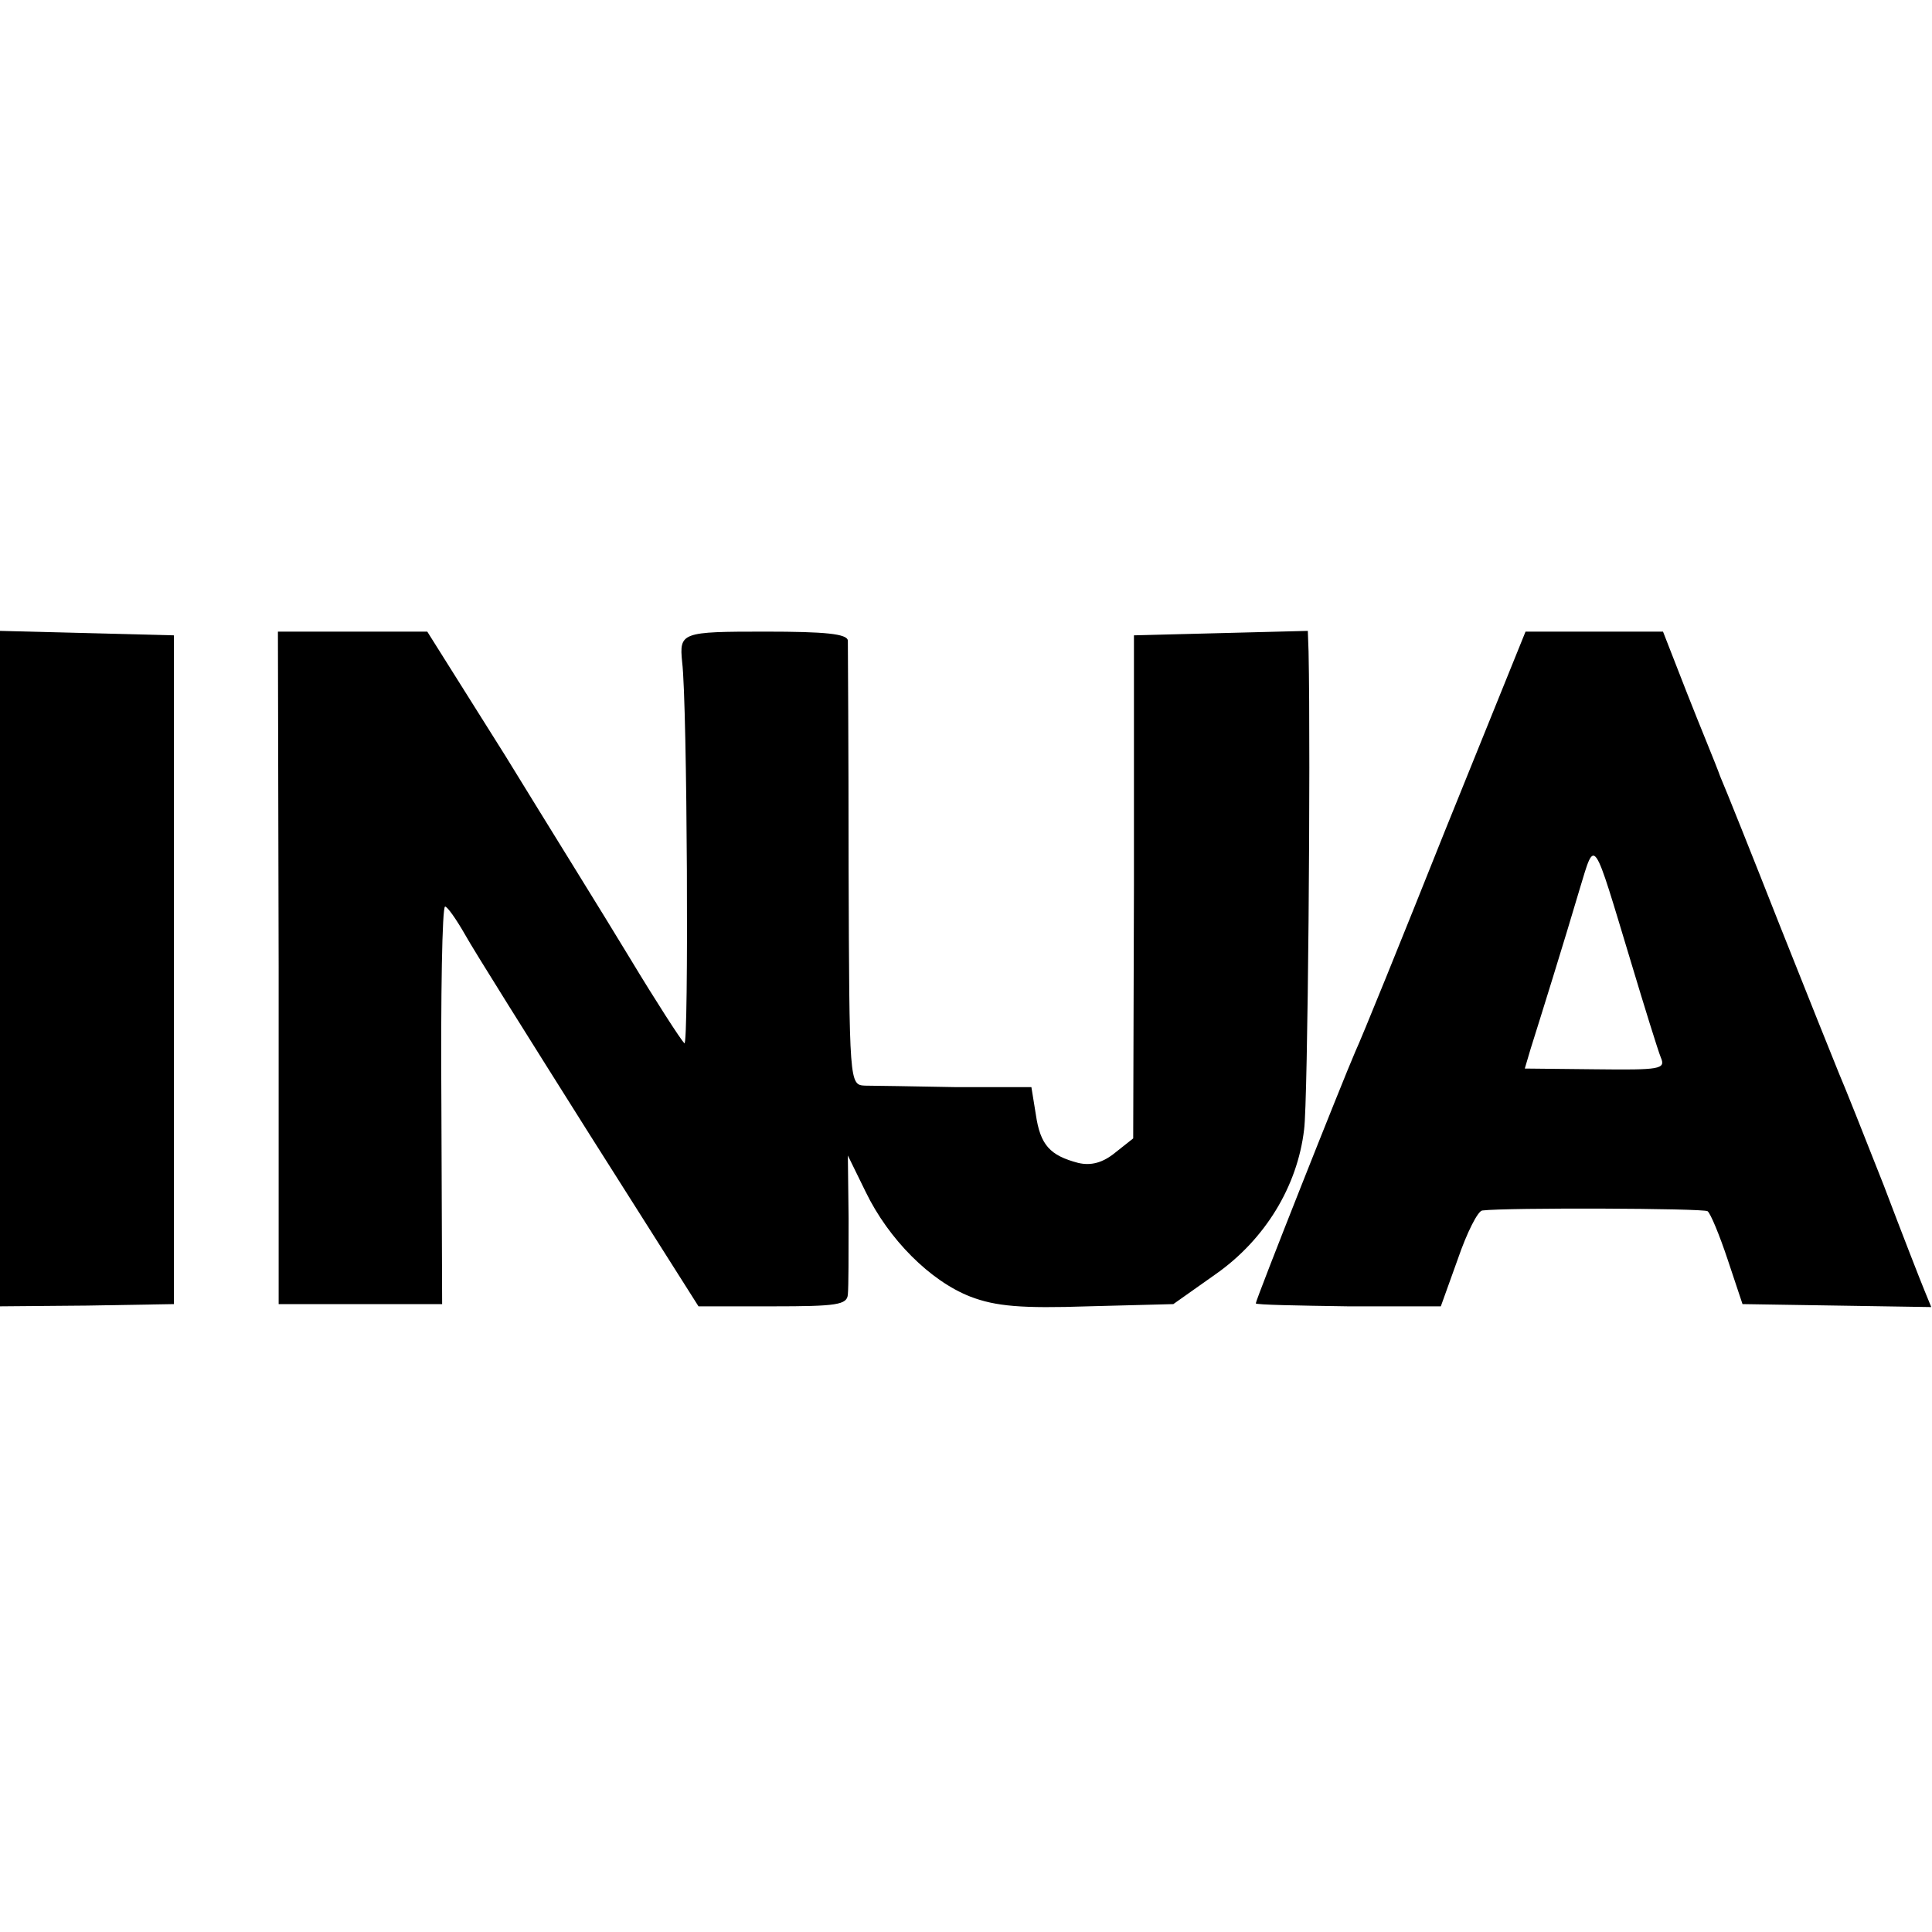
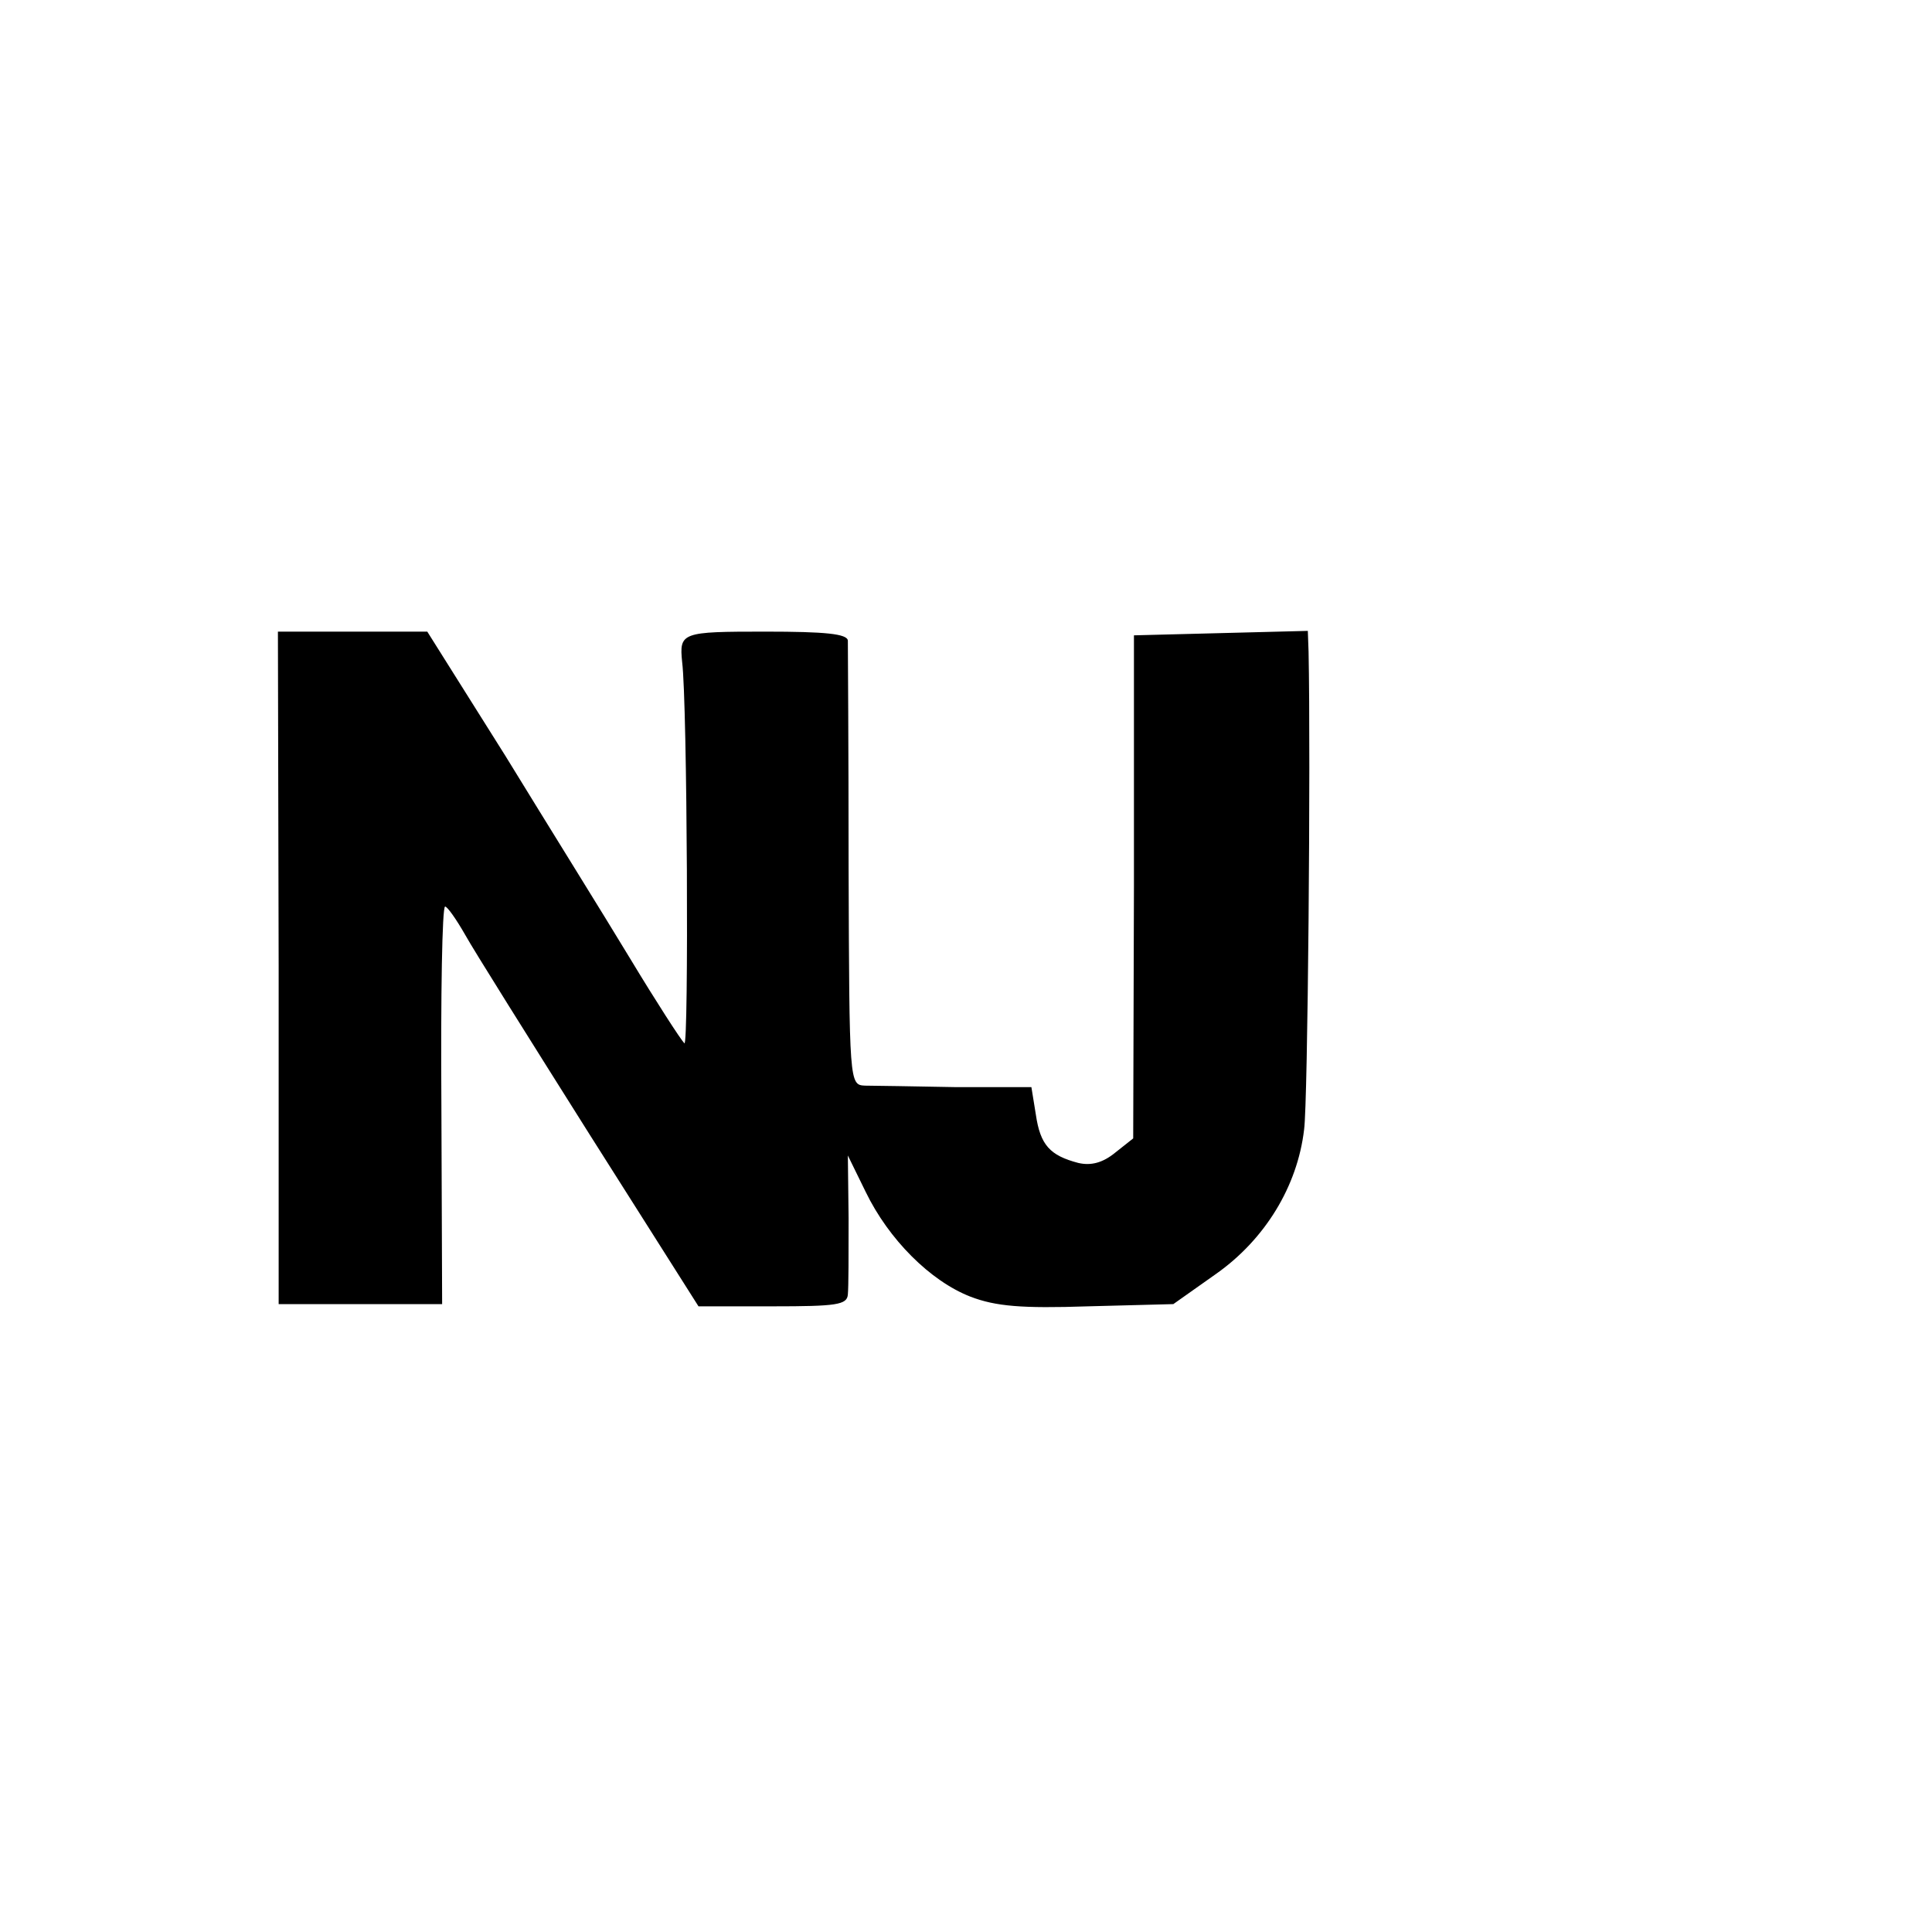
<svg xmlns="http://www.w3.org/2000/svg" version="1.0" width="260pt" height="260pt" viewBox="0 0 260 260" preserveAspectRatio="xMidYMid meet">
  <g transform="translate(0,260) scale(0.1,-0.1)" fill="#000000" stroke="none">
-     <path d="M0 1296 l0 -454 117 1 117 2 0 450 0 450 -117 3 -117 3 0 -455z" />
    <path d="M375 1298 l0 -453 110 0 110 0 -1 268 c-1 147 1 267 5 267 3 0 15 -17 27 -38 11 -20 87 -141 167 -268 l147 -232 100 0 c86 0 100 2 101 16 1 10 1 55 1 102 l-1 85 24 -49 c31 -64 87 -120 141 -141 34 -13 69 -16 158 -13 l115 3 58 41 c65 46 109 117 118 194 5 35 9 500 6 643 l-1 28 -117 -3 -117 -3 0 -338 -1 -339 -24 -19 c-17 -14 -33 -18 -50 -14 -38 10 -51 24 -57 65 l-6 37 -102 0 c-55 1 -111 2 -122 2 -21 1 -21 3 -22 294 0 160 -1 298 -1 305 -1 9 -30 12 -111 12 -113 0 -116 -1 -112 -41 7 -55 9 -520 3 -513 -5 5 -38 56 -73 114 -35 58 -111 180 -168 273 l-105 167 -100 0 -101 0 1 -452z" />
-     <path d="M1945 1483 c-59 -148 -113 -281 -121 -298 -17 -39 -134 -334 -134 -339 0 -2 56 -3 124 -4 l125 0 23 64 c12 35 27 65 33 65 33 4 298 3 303 -1 4 -3 16 -32 27 -65 l20 -60 127 -2 127 -2 -9 22 c-5 12 -30 76 -55 142 -26 66 -53 134 -60 150 -7 17 -43 107 -80 200 -37 94 -73 184 -80 200 -6 17 -27 67 -45 113 l-32 82 -93 0 -92 0 -108 -267z m250 -178 c18 -60 36 -118 40 -128 7 -16 -1 -17 -88 -16 l-95 1 8 27 c12 38 46 147 66 215 21 69 17 73 69 -99z" />
  </g>
</svg>